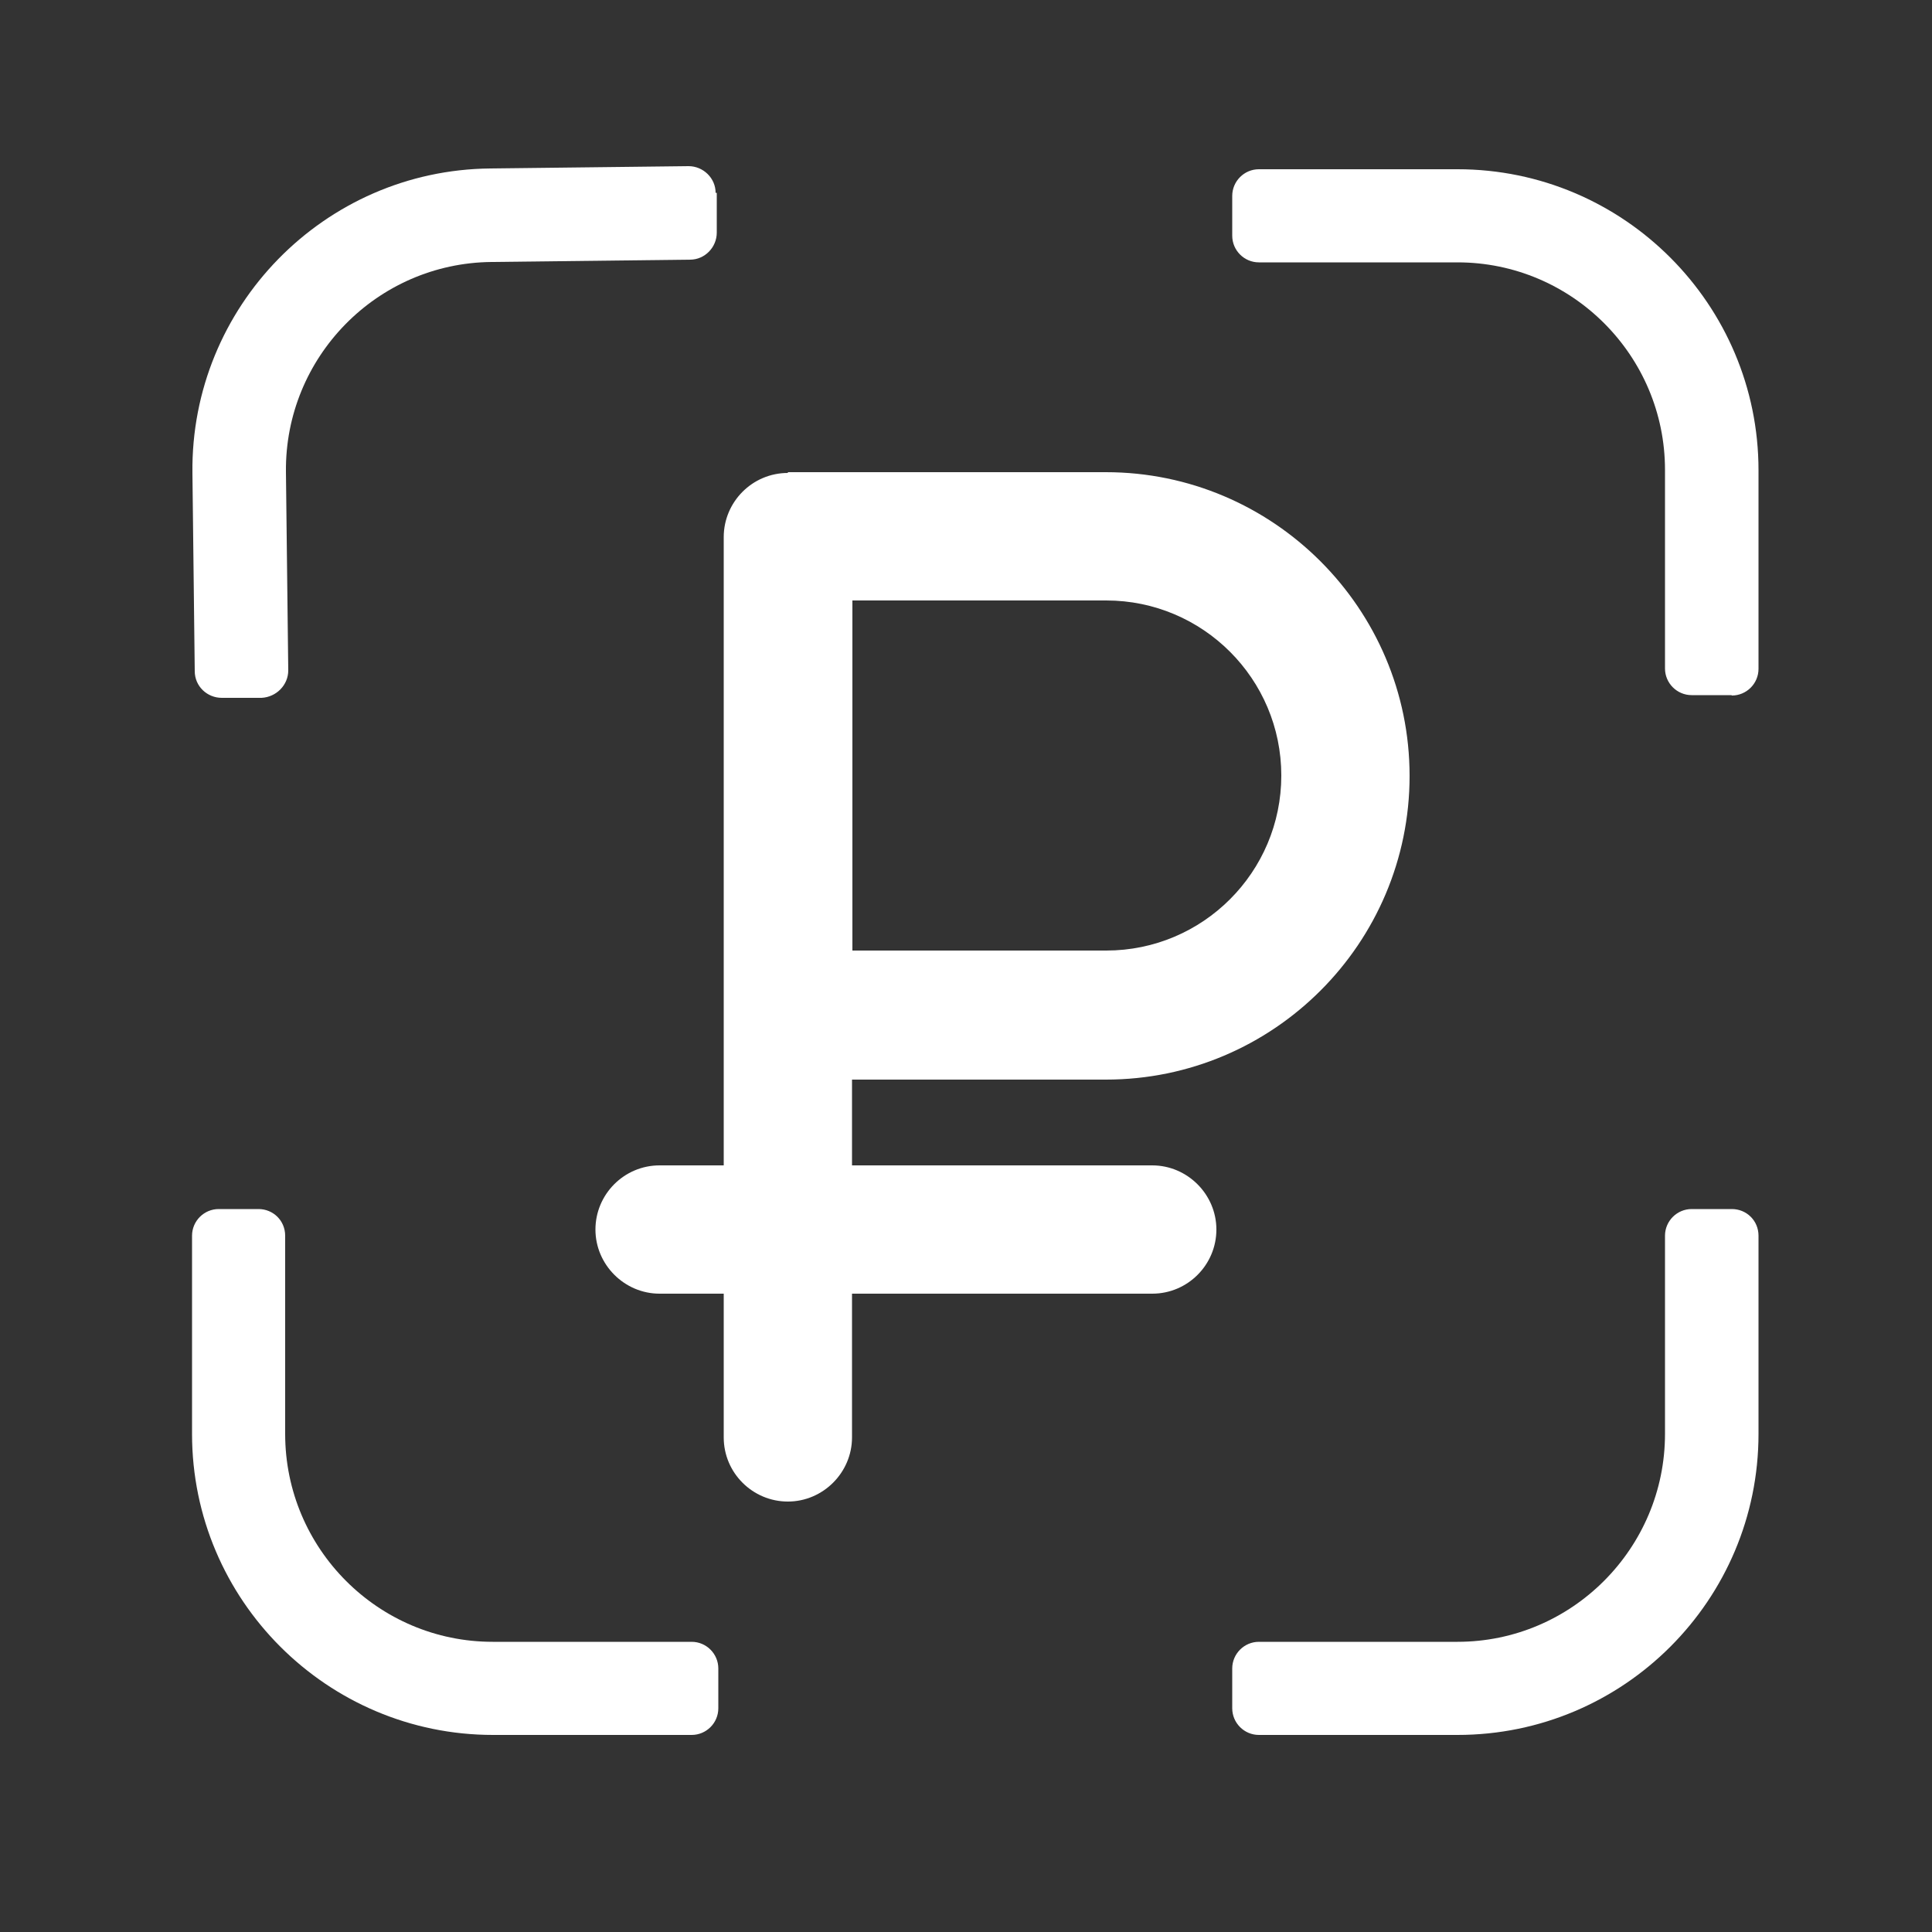
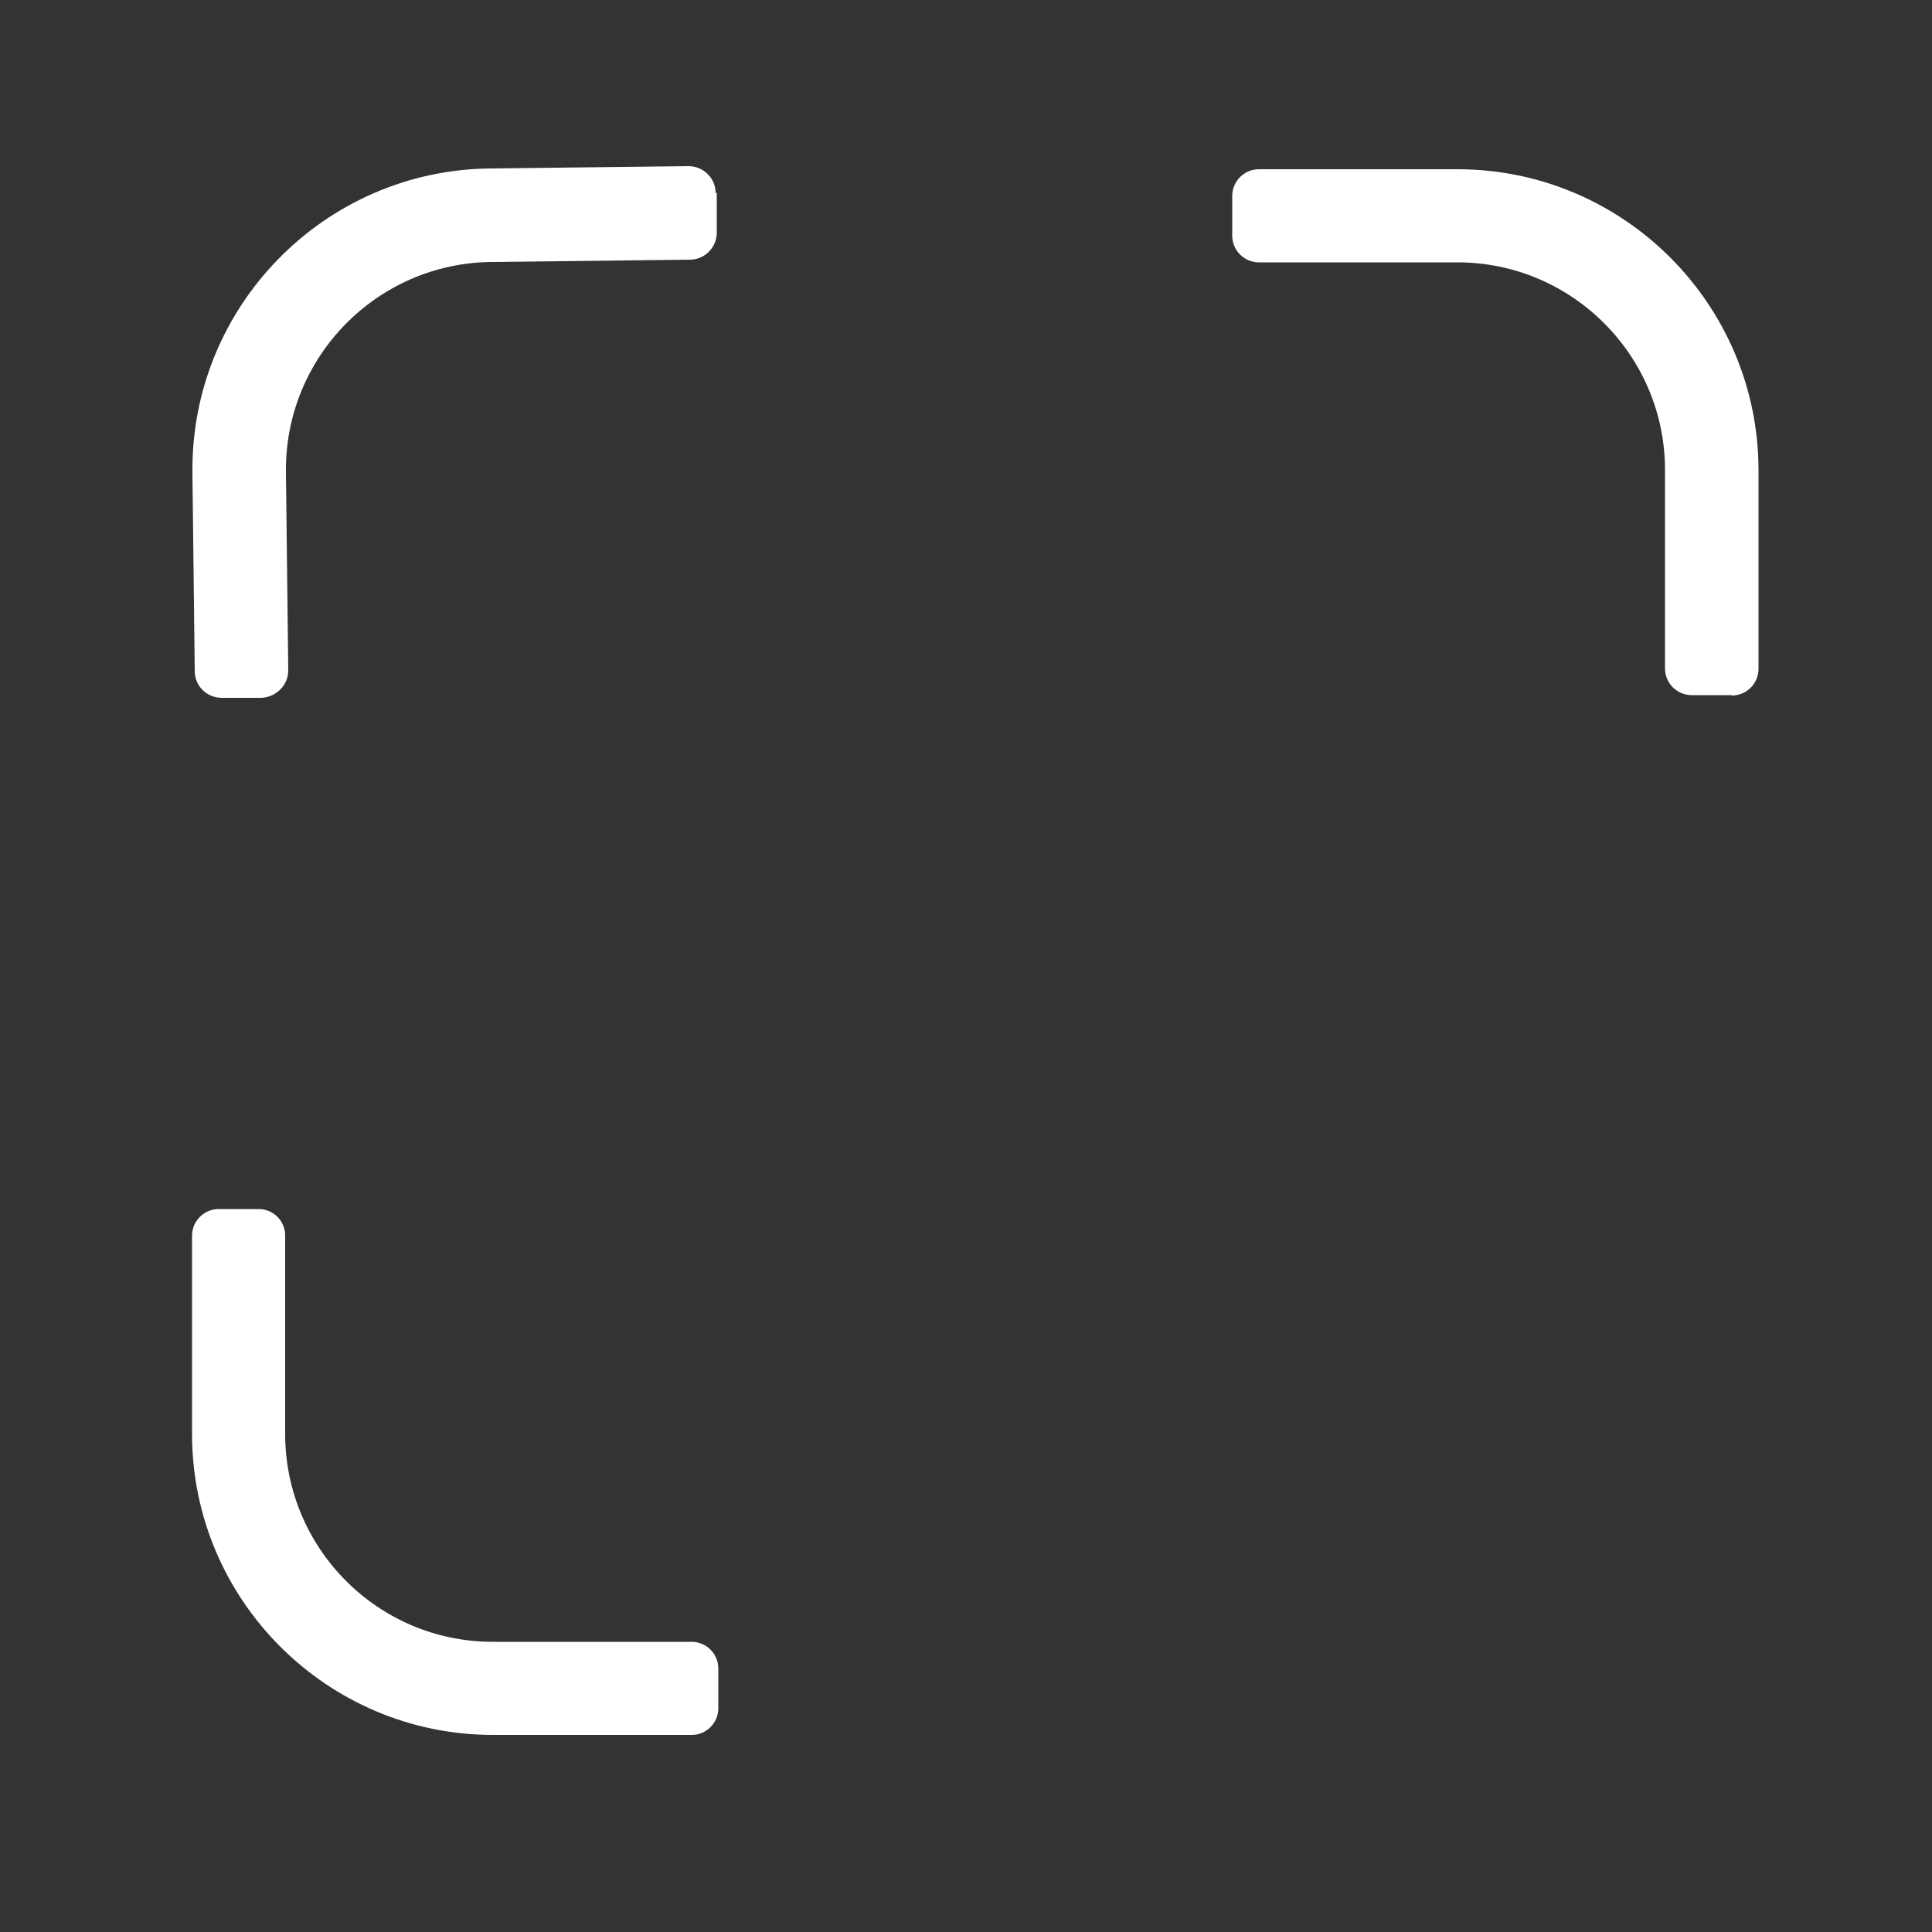
<svg xmlns="http://www.w3.org/2000/svg" version="1.1" viewBox="0 0 500 500">
  <rect x="0" y="0" width="500" height="500" fill="#333333" stroke="none" />
  <defs>
    <style>
      .cls-1 {
        fill: #fff;
      }
    </style>
  </defs>
  <g>
    <g id="_Слой_1">
      <g>
        <path class="cls-1" d="M178.9,424.9h-51.4c-29.6,0-53.7-24.1-53.7-53.8v-51.3c0-3.9-3.1-6.9-6.9-6.9h-10.3c-3.8,0-6.9,3.1-6.9,6.9v51.3c0,43,35,77.9,77.9,77.9h51.4c3.8,0,6.9-3.1,6.9-6.9v-10.3c0-3.8-3.1-6.9-6.9-6.9Z" />
        <path class="cls-1" d="M185.2,49.9c0-3.8-3.2-6.9-7-6.9l-51.3.6c-43,.4-77.6,35.8-77.1,78.8l.6,51.3c0,3.9,3.2,6.9,7,6.9h10.3c3.8-.2,6.9-3.3,6.9-7.1l-.6-51.4c-.3-29.6,23.5-54,53.2-54.3l51.4-.6c3.8,0,6.9-3.2,6.9-7v-10.3Z" />
        <path class="cls-1" d="M448.1,179.9h-10.3c-3.8,0-6.9-3.1-6.9-6.9v-51.4c0-29.6-24.1-53.7-53.7-53.7h-51.4c-3.8,0-6.9-3.1-6.9-6.9v-10.3c0-3.8,3.1-6.9,6.9-6.9h51.4c43,0,77.9,35,77.9,77.9v51.4c0,3.8-3.1,6.9-6.9,6.9Z" />
-         <path class="cls-1" d="M448.1,312.9h-10.3c-3.8,0-6.9,3.1-6.9,6.9v51.3c0,29.6-24.1,53.8-53.7,53.8h-51.4c-3.8,0-6.9,3.1-6.9,6.9v10.3c0,3.8,3.1,6.9,6.9,6.9h51.4c43,0,77.9-34.9,77.9-77.9v-51.3c0-3.9-3.1-6.9-6.9-6.9Z" />
      </g>
-       <path class="cls-1" d="M286.2,279.4c43.4,0,78.6-35.3,78.6-78.6s-35.3-78.6-78.6-78.6h-82.3v.2s0,0,0,0c-9.2,0-16.6,7.5-16.6,16.6v162.6h-16.6c-9.2,0-16.6,7.5-16.6,16.6s7.5,16.6,16.6,16.6h16.6v37.2c0,9.2,7.5,16.6,16.6,16.6s16.6-7.5,16.6-16.6v-37.2h77.7c9.2,0,16.6-7.5,16.6-16.6s-7.5-16.6-16.6-16.6h-77.7v-22.2h65.7ZM220.6,155.4h65.7c25,0,45.3,20.3,45.3,45.3s-20.3,45.3-45.3,45.3h-65.7v-90.6Z" />
    </g>
  </g>
</svg>